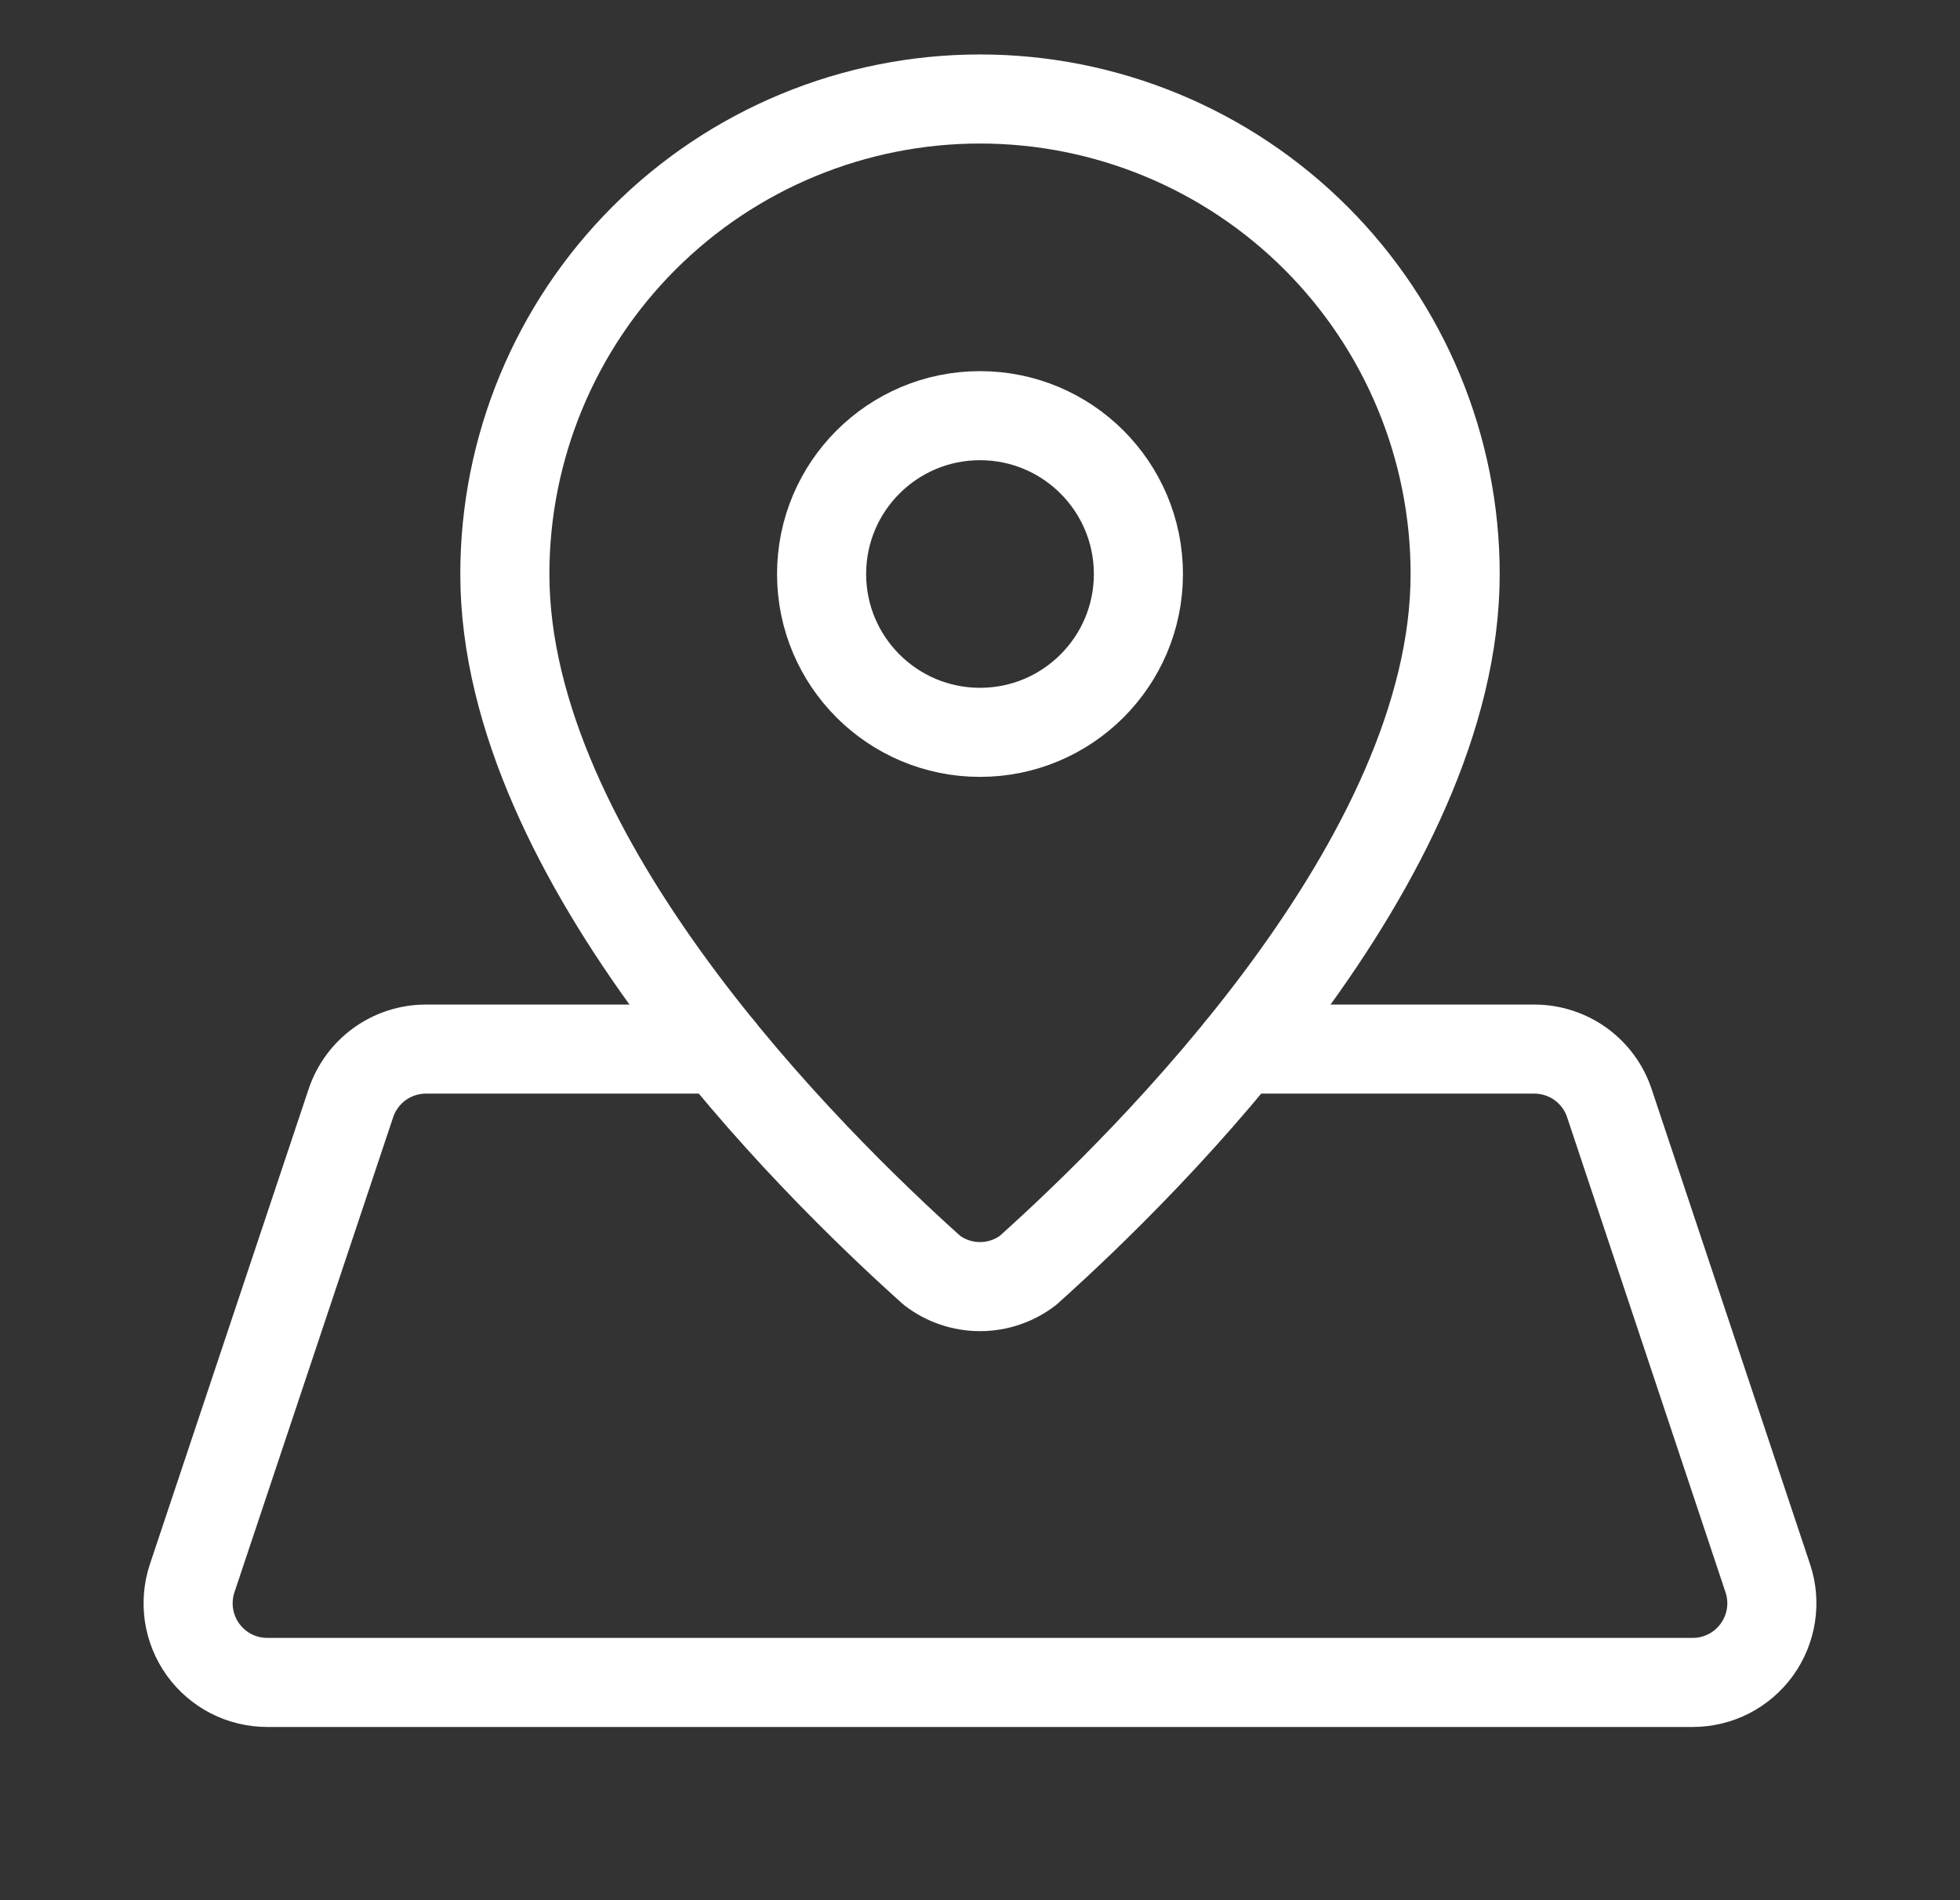
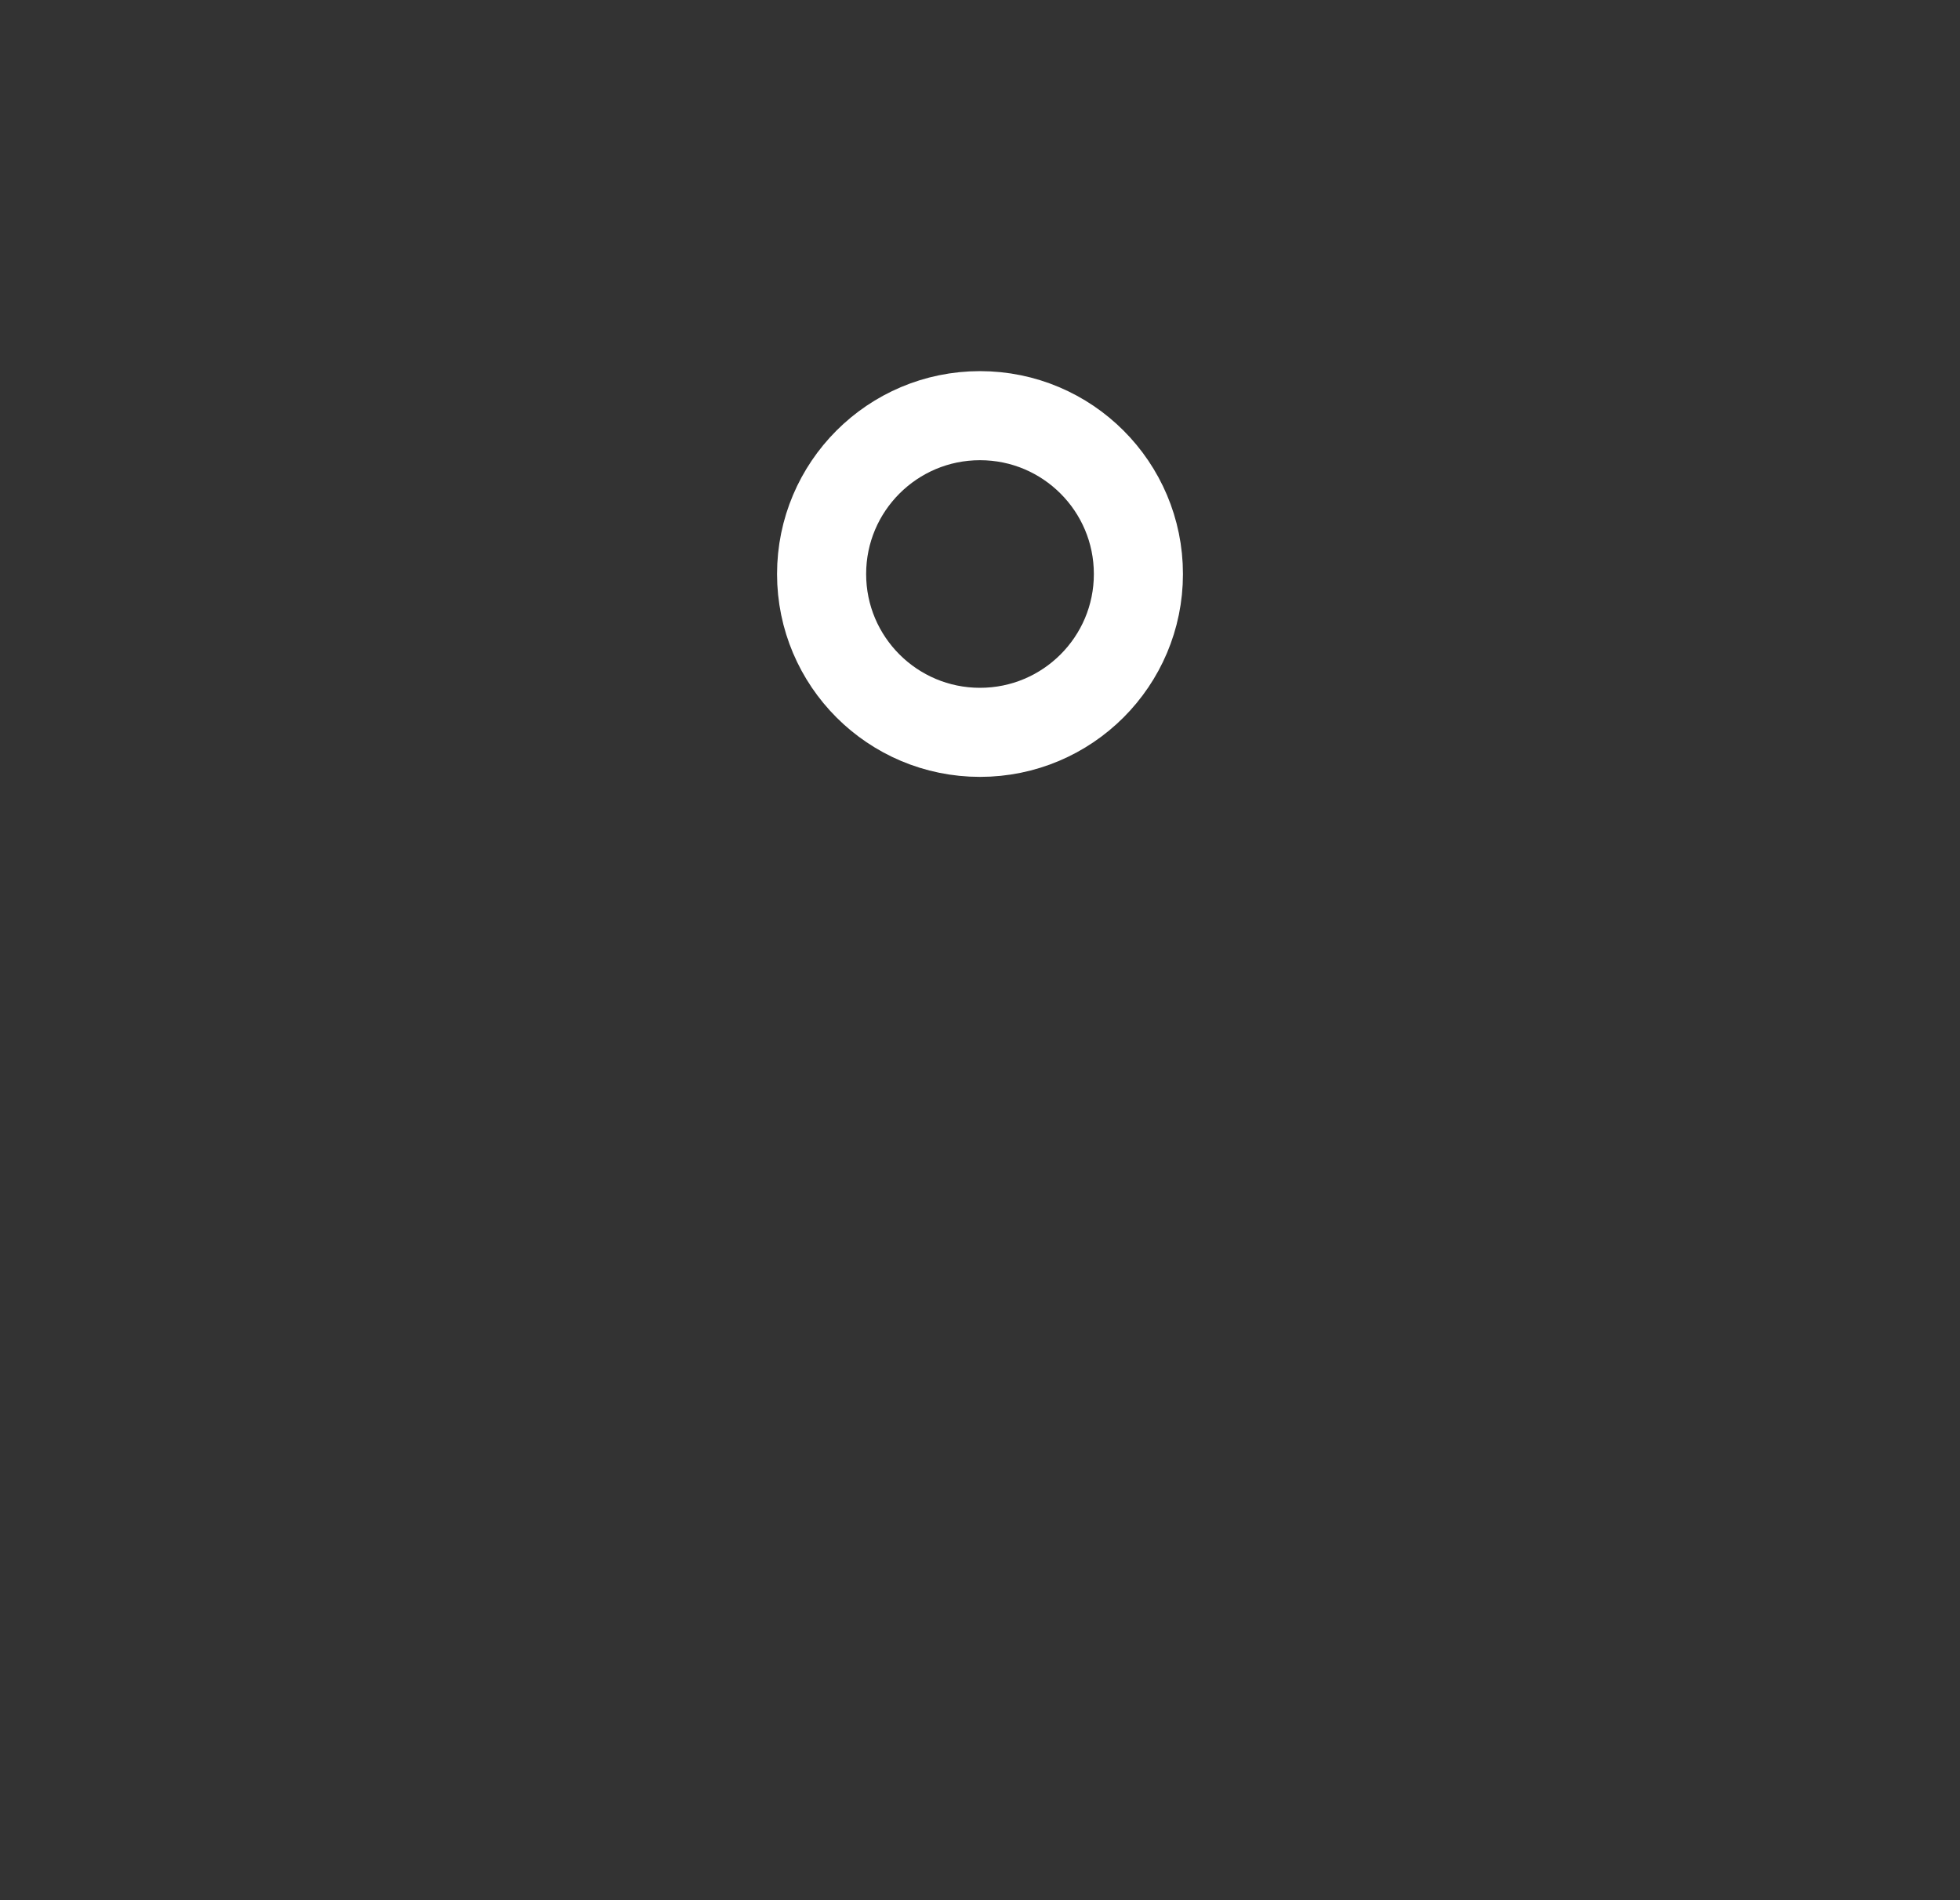
<svg xmlns="http://www.w3.org/2000/svg" fill="none" viewBox="0 0 33 32" height="32" width="33">
  <rect x="0" y="0" width="33" height="32" fill="#333333" stroke="none" />
-   <path stroke-linejoin="round" stroke-linecap="round" stroke-width="1.5" stroke="white" d="M12.119 17.667H7.172C6.892 17.667 6.62 17.755 6.393 17.918C6.166 18.082 5.997 18.312 5.908 18.577L3.236 26.577C3.169 26.778 3.151 26.991 3.182 27.2C3.214 27.409 3.295 27.608 3.418 27.779C3.542 27.951 3.704 28.09 3.892 28.187C4.08 28.283 4.289 28.333 4.5 28.333H28.5C28.711 28.333 28.919 28.283 29.107 28.187C29.295 28.09 29.457 27.951 29.581 27.779C29.704 27.608 29.785 27.41 29.817 27.201C29.849 26.992 29.831 26.779 29.764 26.579L27.097 18.579C27.009 18.313 26.839 18.082 26.612 17.918C26.385 17.755 26.112 17.667 25.832 17.667H20.883" />
-   <path stroke-linejoin="round" stroke-linecap="round" stroke-width="1.5" stroke="white" d="M24.5 9.667C24.5 14.484 19.341 19.572 17.309 21.393C17.077 21.571 16.793 21.667 16.5 21.667C16.207 21.667 15.923 21.571 15.691 21.393C13.66 19.572 8.5 14.484 8.5 9.667C8.5 7.545 9.343 5.51 10.843 4.01C12.343 2.51 14.378 1.667 16.5 1.667C18.622 1.667 20.657 2.51 22.157 4.01C23.657 5.51 24.5 7.545 24.5 9.667Z" />
  <path stroke-linejoin="round" stroke-linecap="round" stroke-width="1.5" stroke="white" d="M16.5 12.333C17.973 12.333 19.167 11.139 19.167 9.667C19.167 8.194 17.973 7 16.5 7C15.027 7 13.833 8.194 13.833 9.667C13.833 11.139 15.027 12.333 16.5 12.333Z" />
</svg>